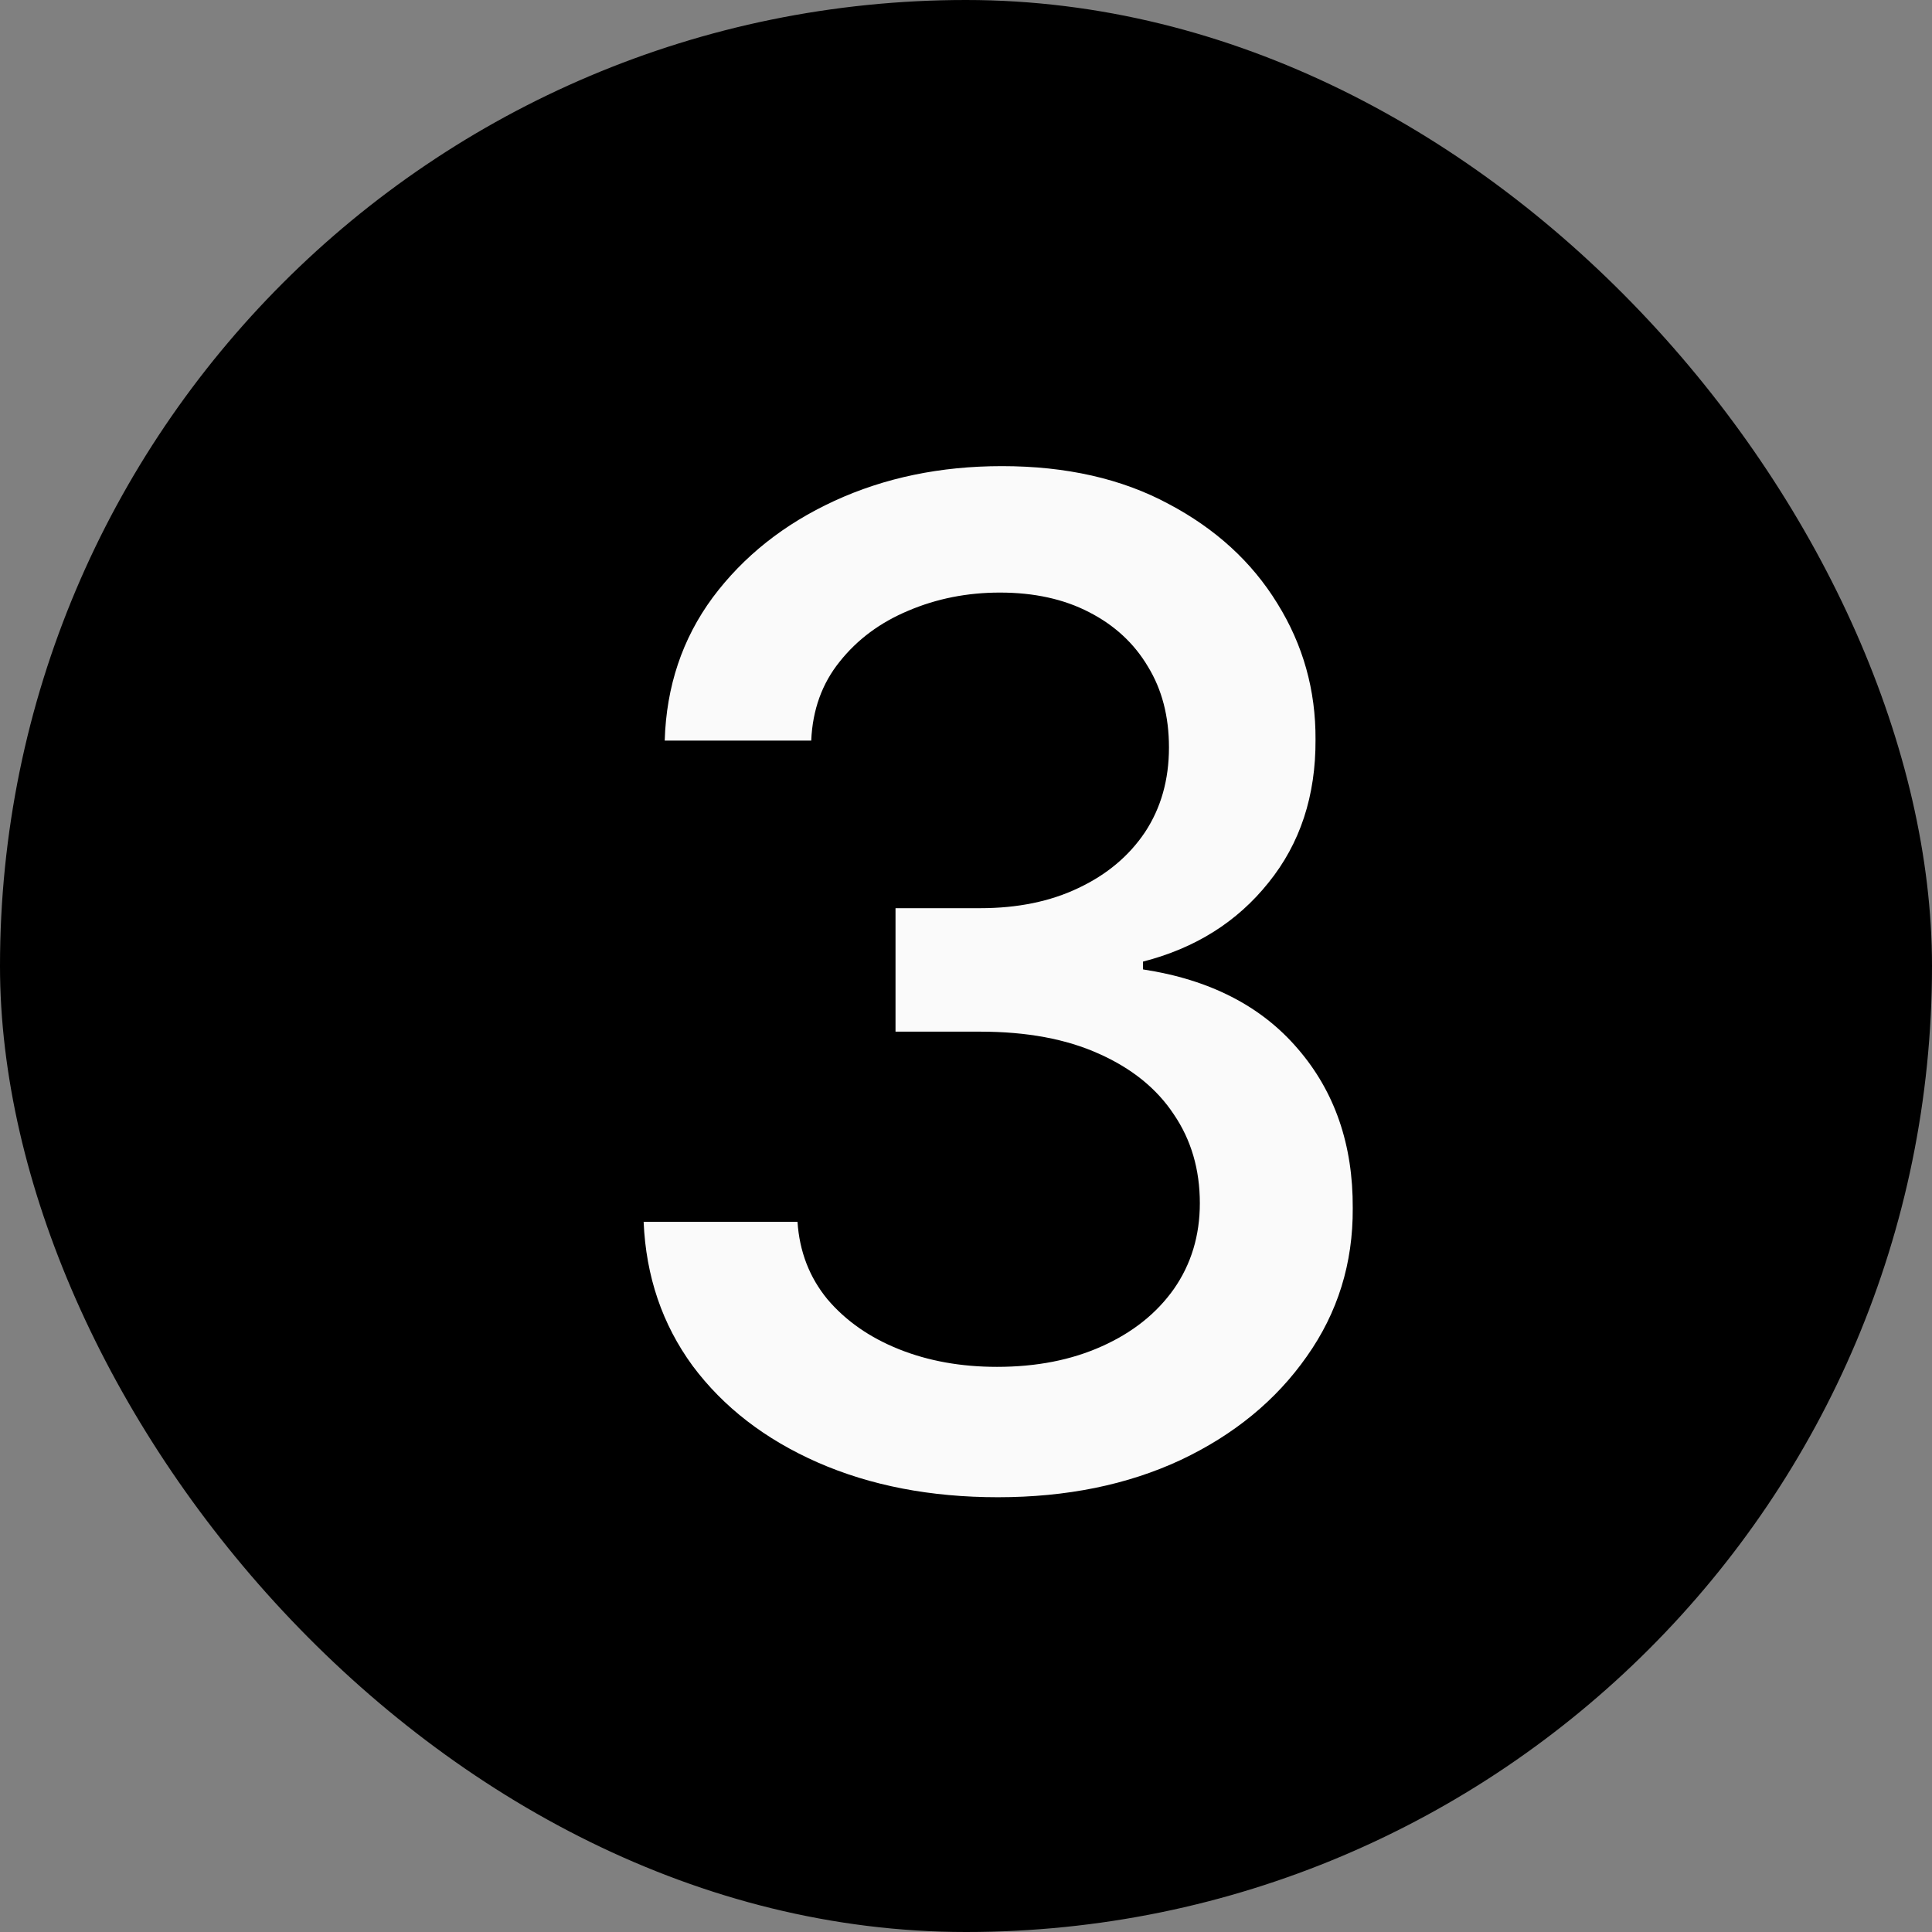
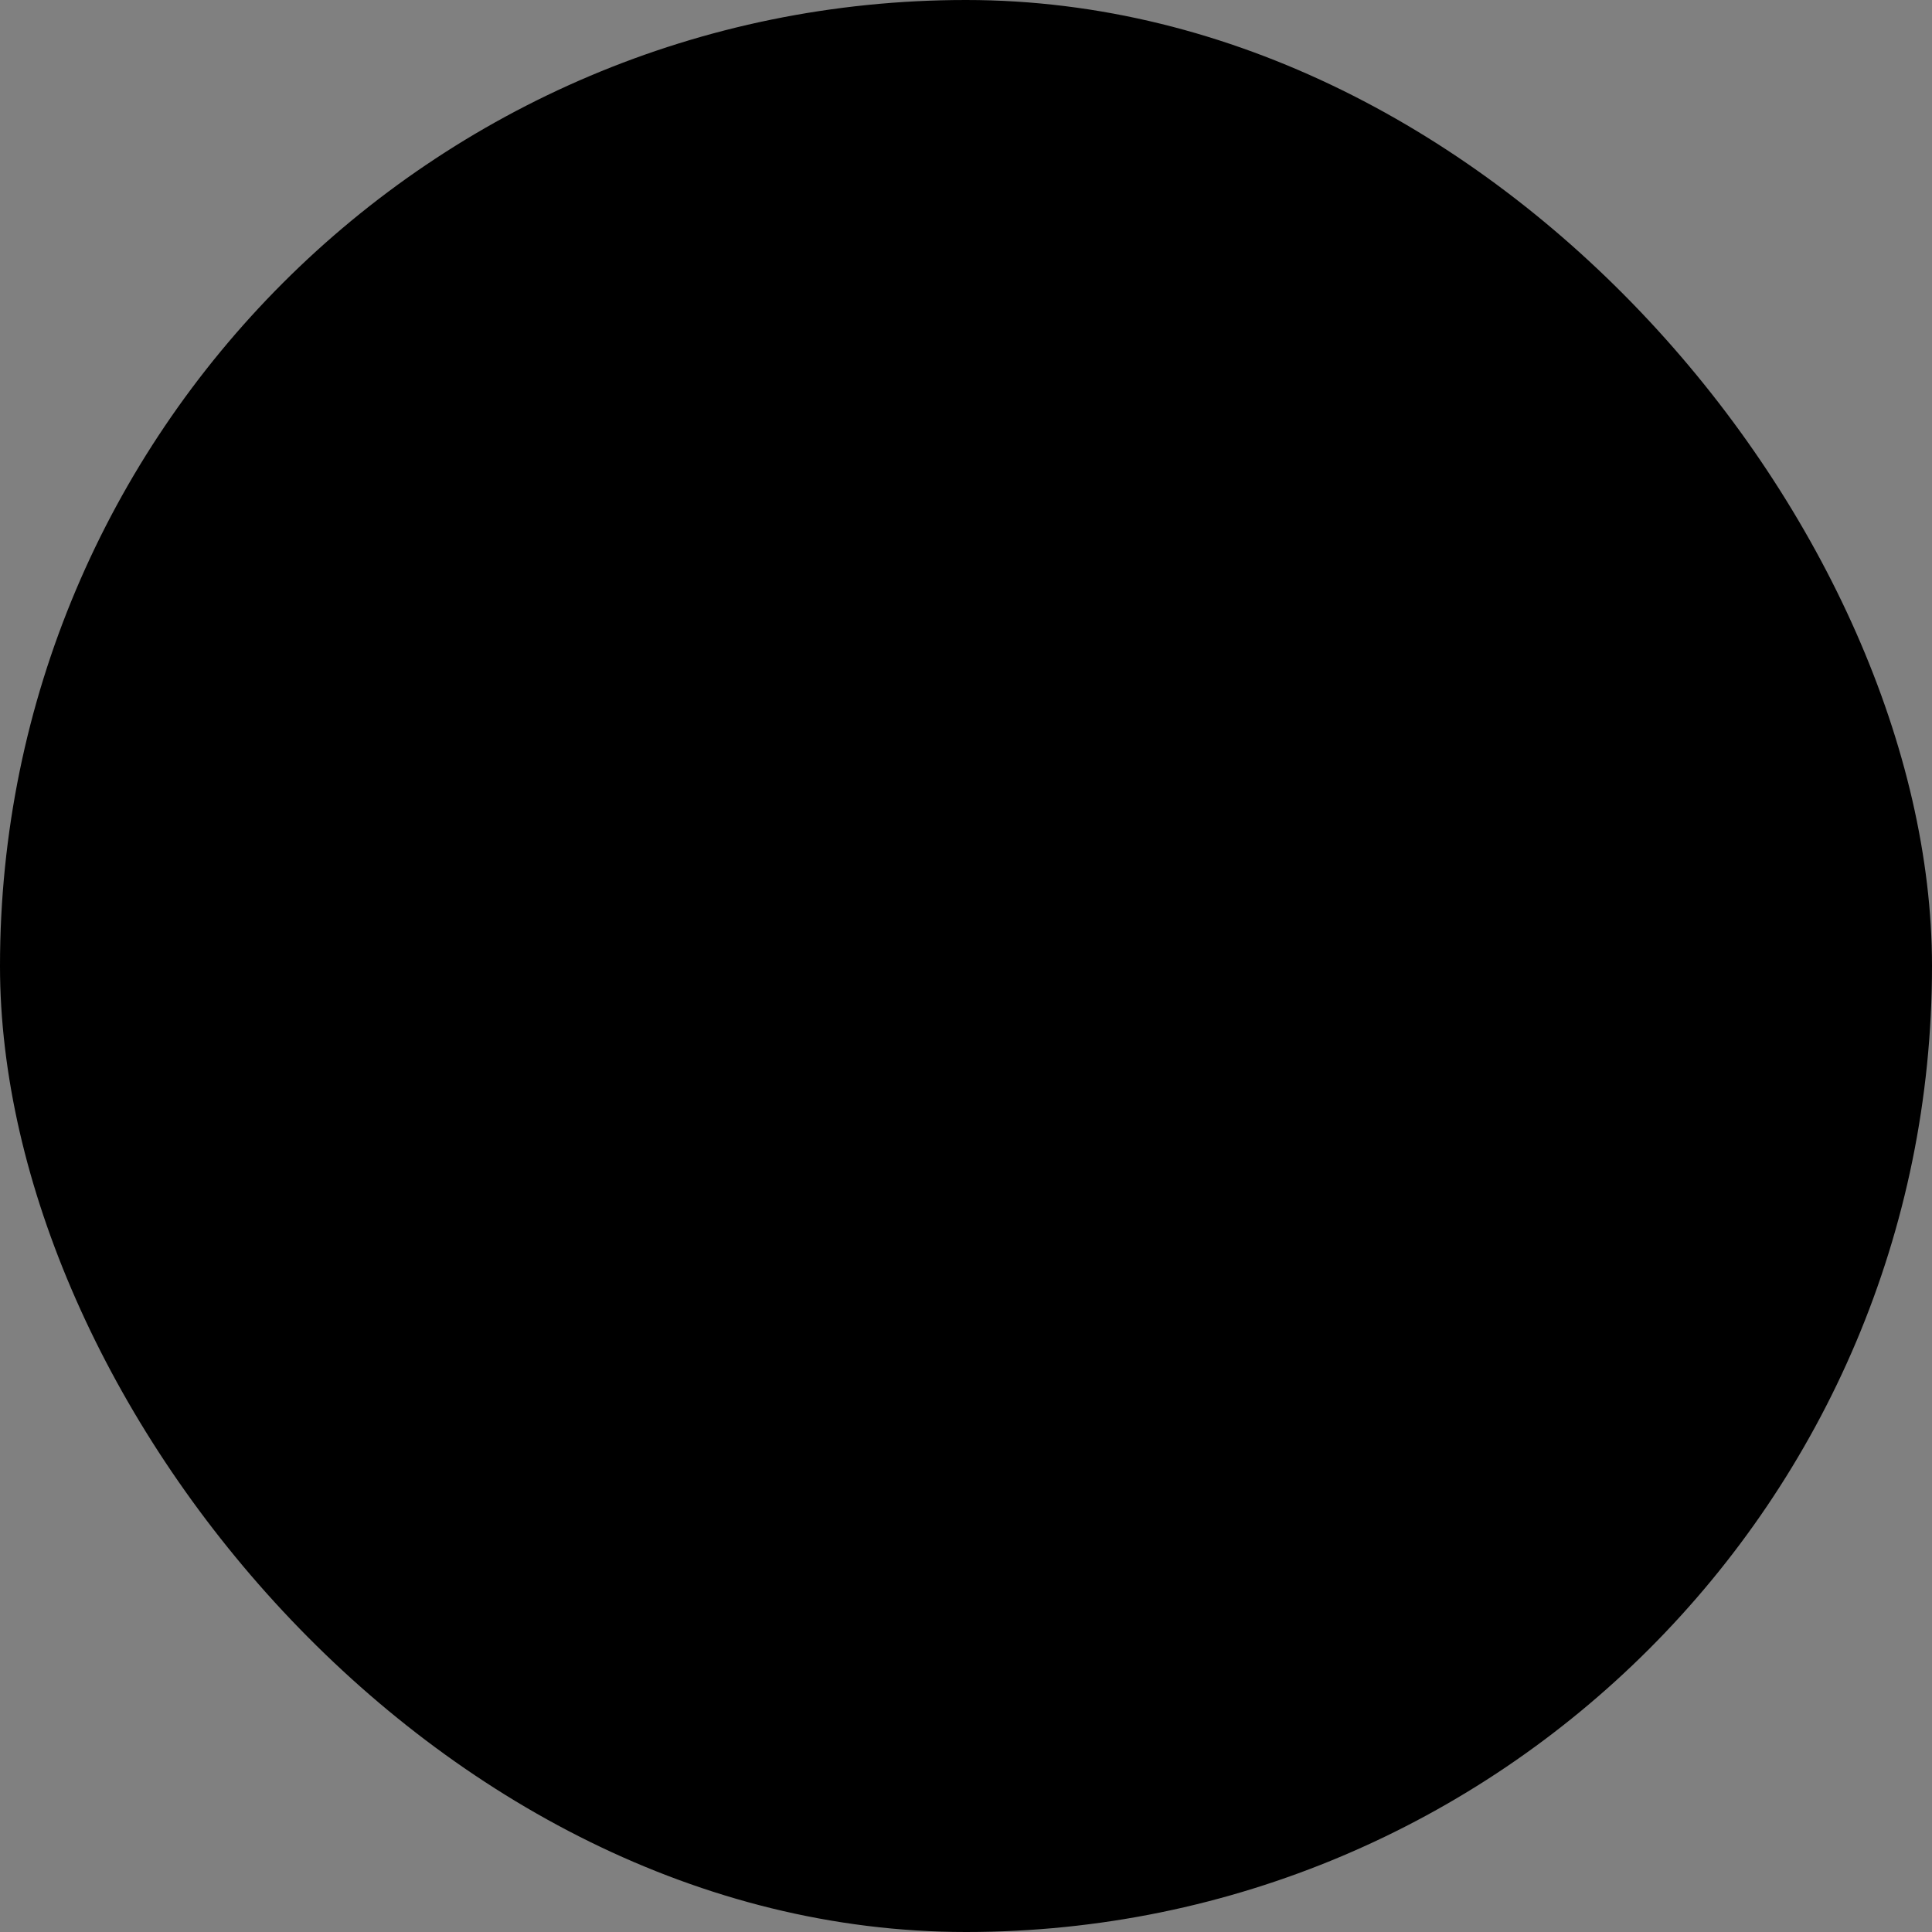
<svg xmlns="http://www.w3.org/2000/svg" width="56" height="56" viewBox="0 0 56 56" fill="none">
  <rect x="0" y="0" width="56" height="56" fill="#808080" stroke="none" />
  <rect width="56" height="56" rx="28" fill="black" />
-   <path d="M28.926 43.398C26.975 43.398 25.233 43.062 23.699 42.389C22.174 41.717 20.967 40.784 20.077 39.591C19.196 38.388 18.723 36.996 18.656 35.415H23.116C23.173 36.276 23.462 37.025 23.983 37.659C24.513 38.284 25.204 38.767 26.057 39.108C26.909 39.449 27.856 39.619 28.898 39.619C30.044 39.619 31.057 39.42 31.938 39.023C32.828 38.625 33.524 38.071 34.026 37.361C34.528 36.641 34.778 35.812 34.778 34.875C34.778 33.9 34.528 33.043 34.026 32.304C33.533 31.556 32.809 30.969 31.852 30.543C30.905 30.116 29.759 29.903 28.415 29.903H25.957V26.324H28.415C29.494 26.324 30.441 26.13 31.256 25.741C32.08 25.353 32.724 24.813 33.188 24.122C33.651 23.421 33.883 22.602 33.883 21.665C33.883 20.765 33.68 19.984 33.273 19.321C32.875 18.649 32.307 18.123 31.568 17.744C30.839 17.366 29.977 17.176 28.983 17.176C28.036 17.176 27.151 17.351 26.327 17.702C25.512 18.043 24.849 18.535 24.338 19.179C23.827 19.813 23.552 20.576 23.514 21.466H19.267C19.314 19.894 19.778 18.511 20.659 17.318C21.549 16.125 22.724 15.192 24.182 14.52C25.64 13.848 27.259 13.511 29.04 13.511C30.905 13.511 32.515 13.876 33.869 14.605C35.233 15.325 36.284 16.286 37.023 17.489C37.771 18.691 38.14 20.008 38.131 21.438C38.14 23.066 37.686 24.449 36.767 25.585C35.858 26.722 34.646 27.484 33.131 27.872V28.099C35.062 28.393 36.559 29.16 37.619 30.401C38.689 31.641 39.22 33.18 39.21 35.017C39.22 36.617 38.775 38.052 37.875 39.321C36.985 40.59 35.768 41.589 34.224 42.318C32.681 43.038 30.915 43.398 28.926 43.398Z" fill="#FAFAFA" />
</svg>